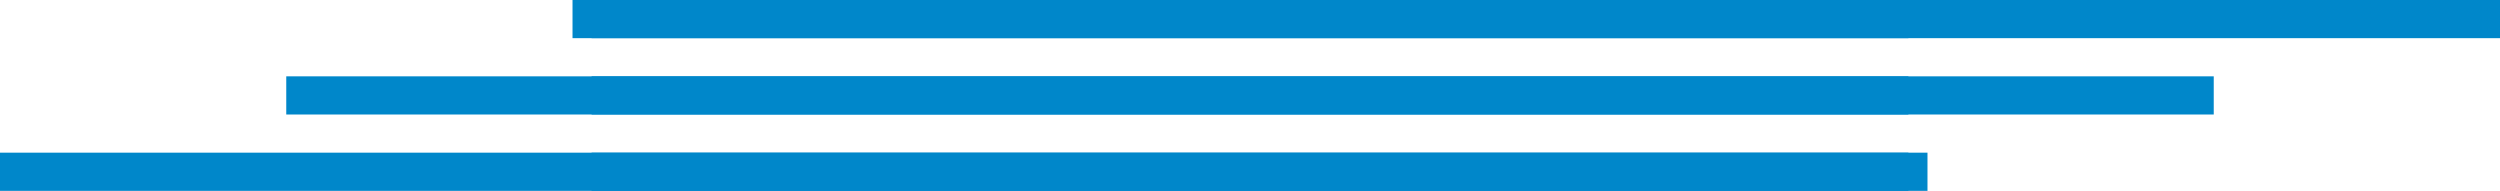
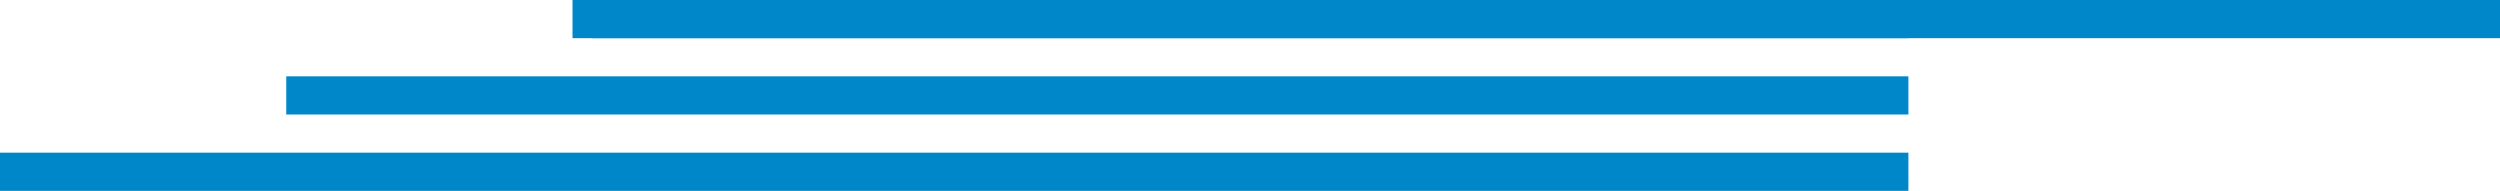
<svg xmlns="http://www.w3.org/2000/svg" width="262" height="20" viewBox="0 0 262 20" fill="none">
  <rect x="62" width="200" height="4" fill="#0087CA" />
-   <rect x="62" y="8" width="170" height="4" fill="#0087CA" />
-   <rect x="62" y="16" width="140" height="4" fill="#0087CA" />
  <rect x="200" y="20" width="200" height="4" transform="rotate(-180 200 20)" fill="#0087CA" />
  <rect x="200" y="12" width="170" height="4" transform="rotate(-180 200 12)" fill="#0087CA" />
  <rect x="200" y="4" width="140" height="4" transform="rotate(-180 200 4)" fill="#0087CA" />
</svg>